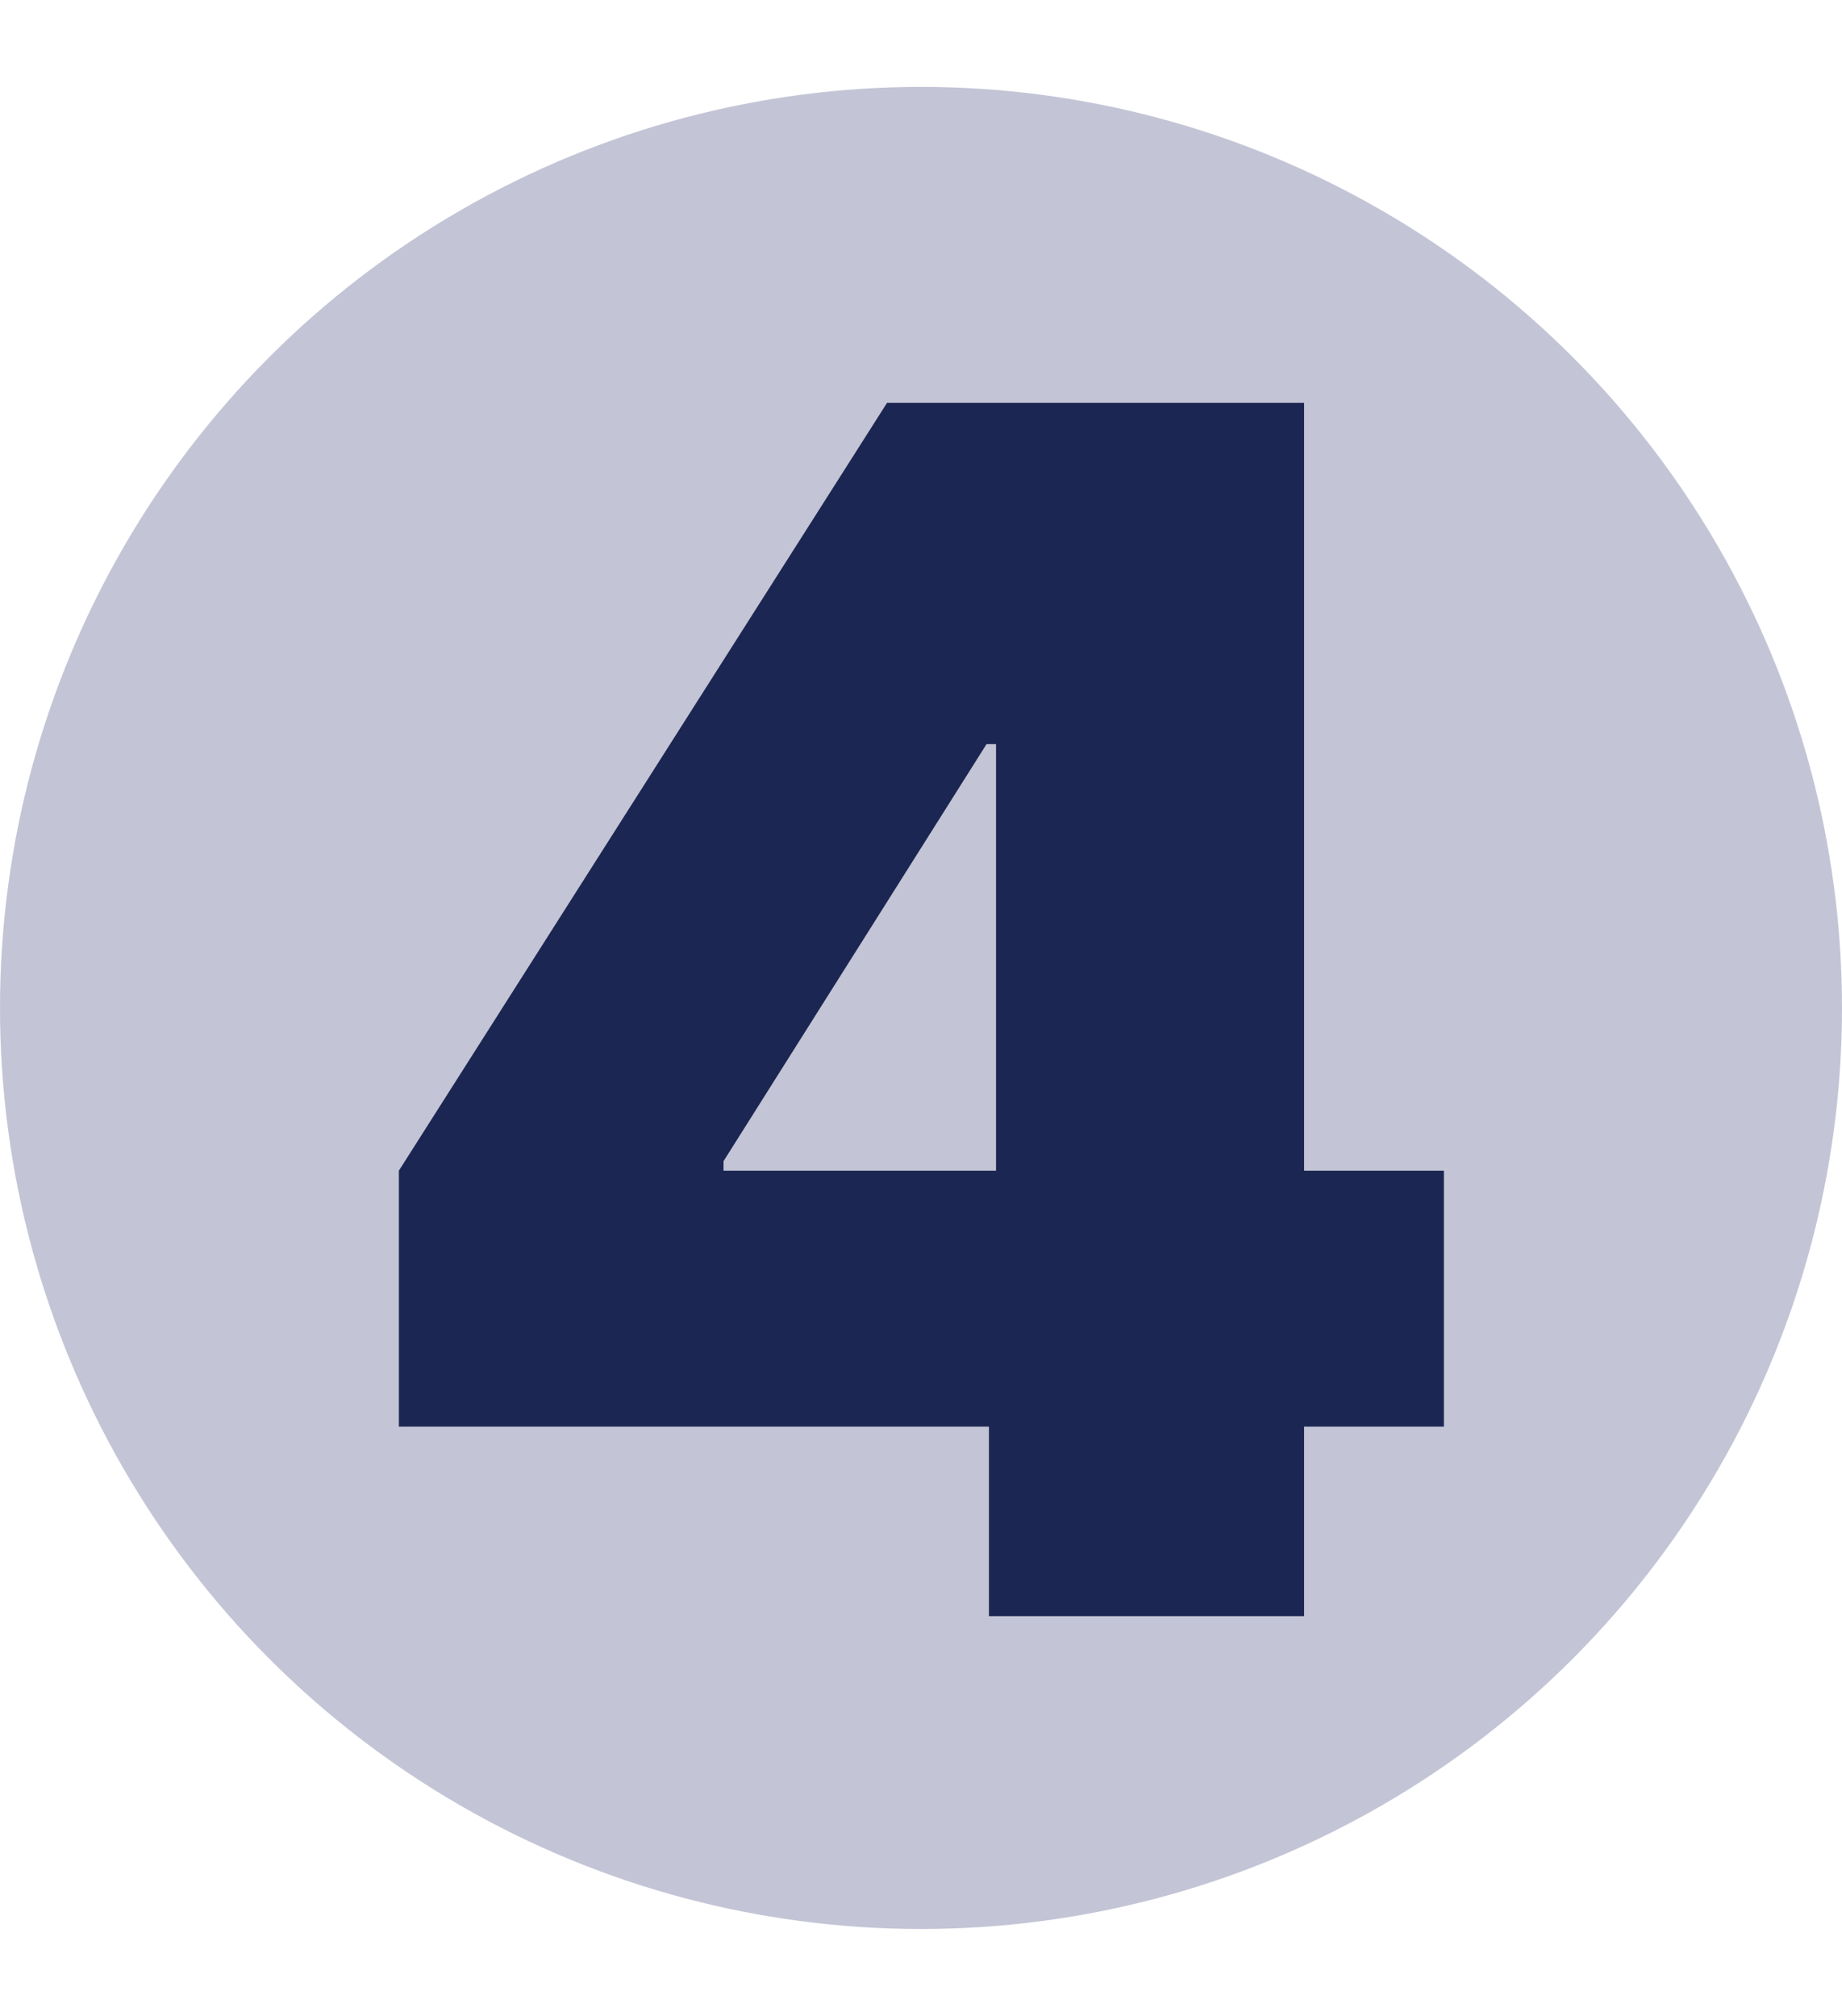
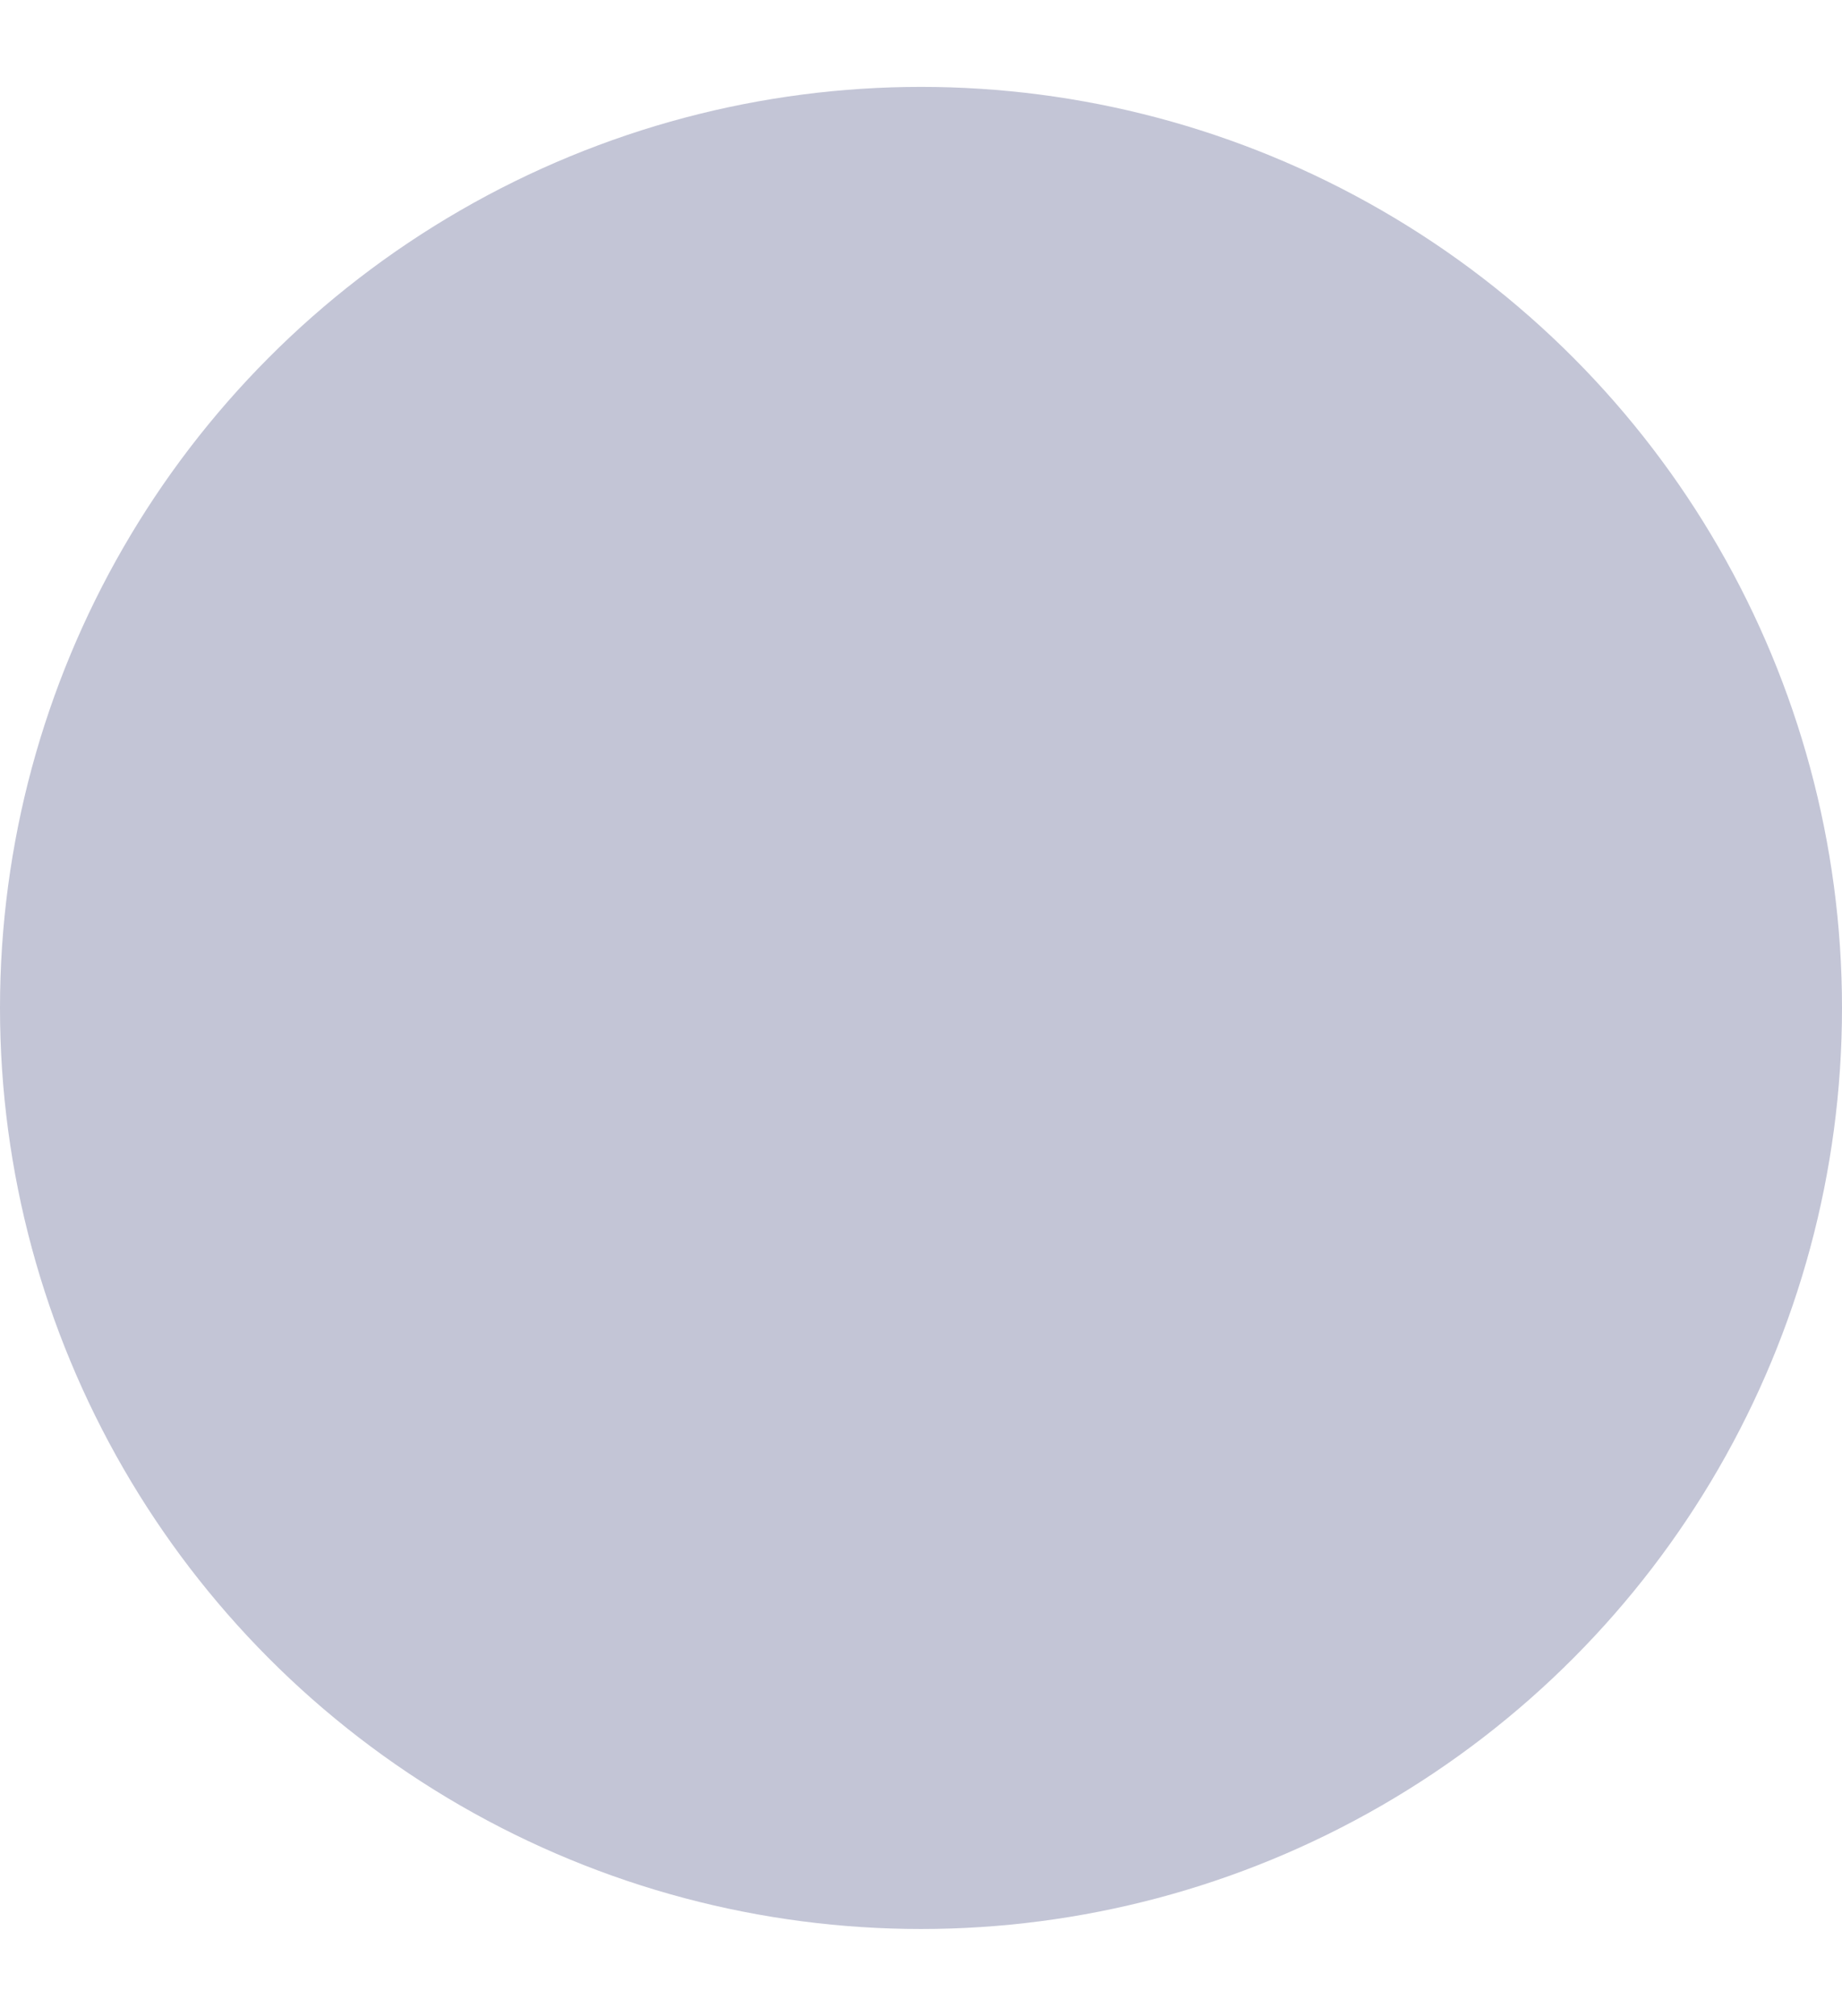
<svg xmlns="http://www.w3.org/2000/svg" width="106" height="116" viewBox="0 0 106 116" fill="none">
  <circle cx="53" cy="58" r="53" fill="#C3C5D6" />
-   <path d="M22.954 82.091H56.909V93H75.046V82.091H83.091V67.364H75.046V23.182H51.045L22.954 67.364V82.091ZM57.318 67.364H41.636V66.818L56.773 42.818H57.318V67.364Z" fill="#1C2652" />
</svg>